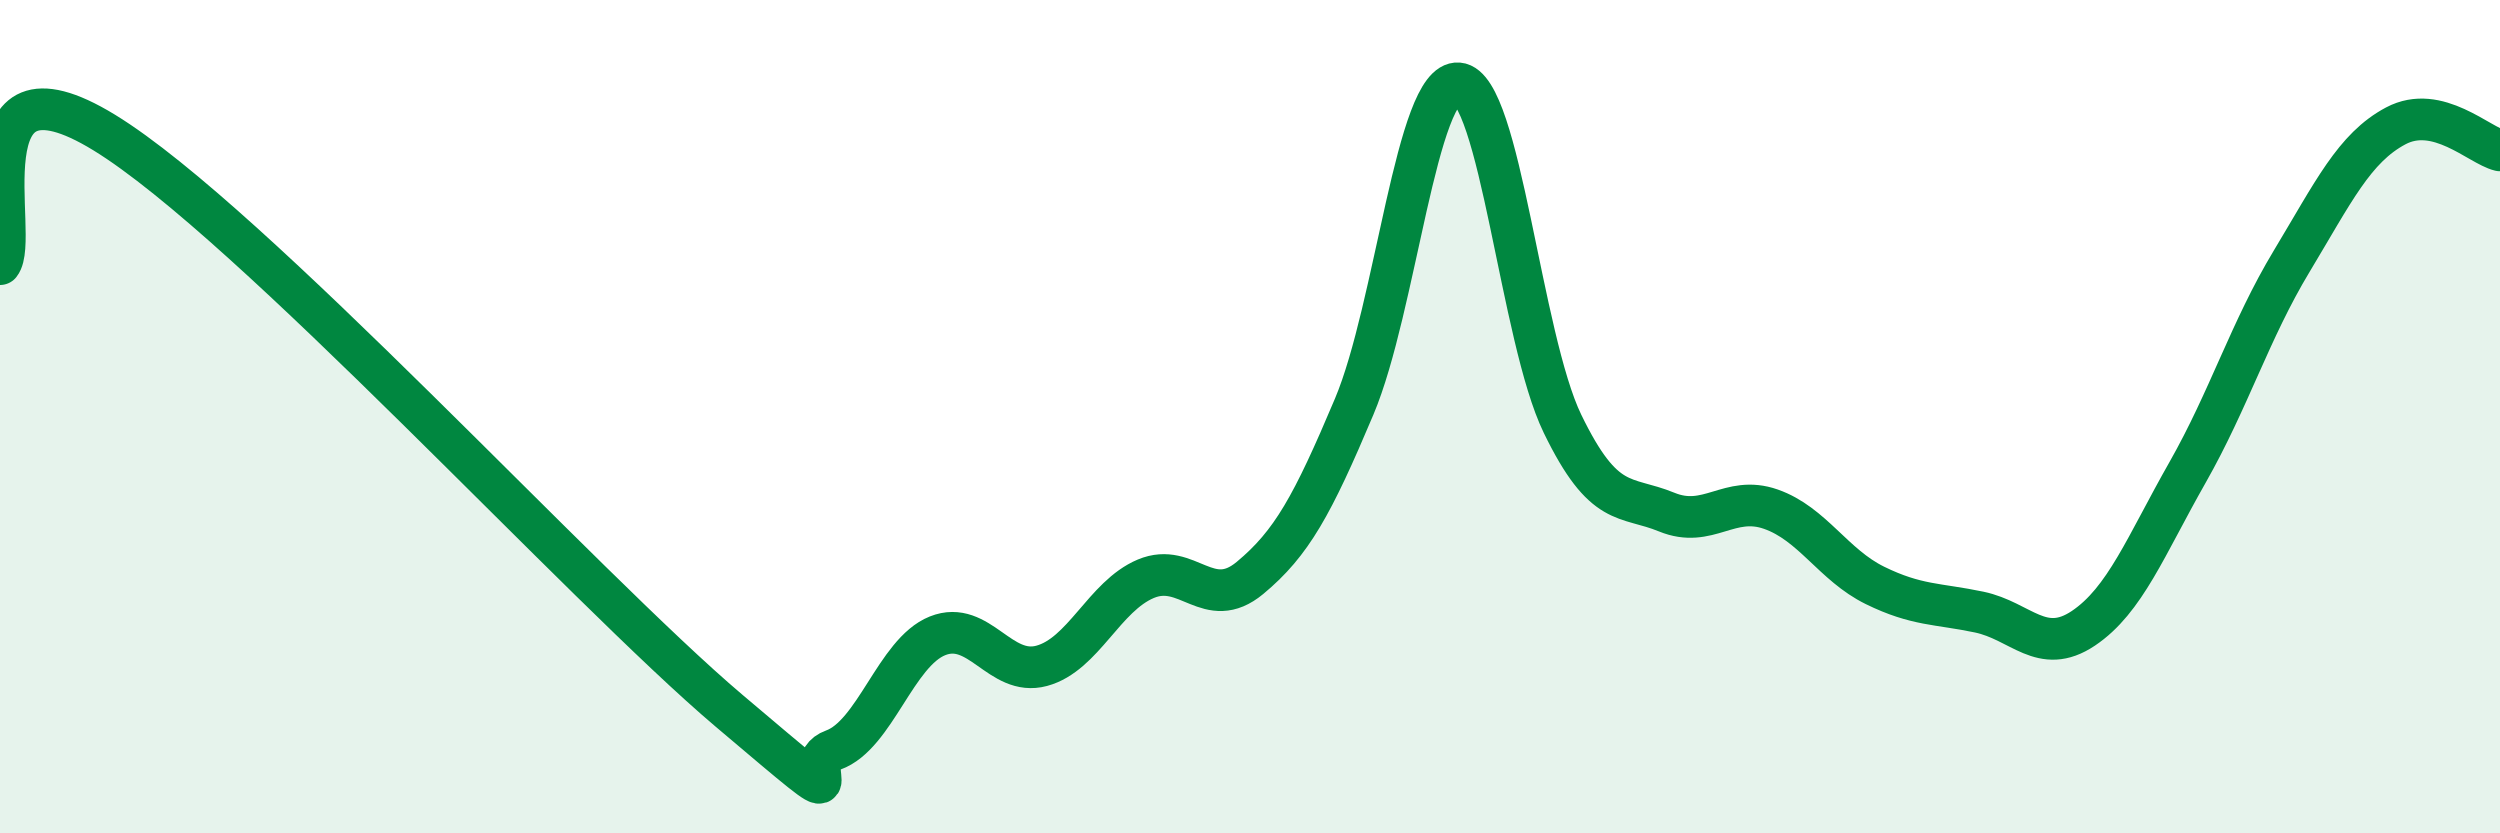
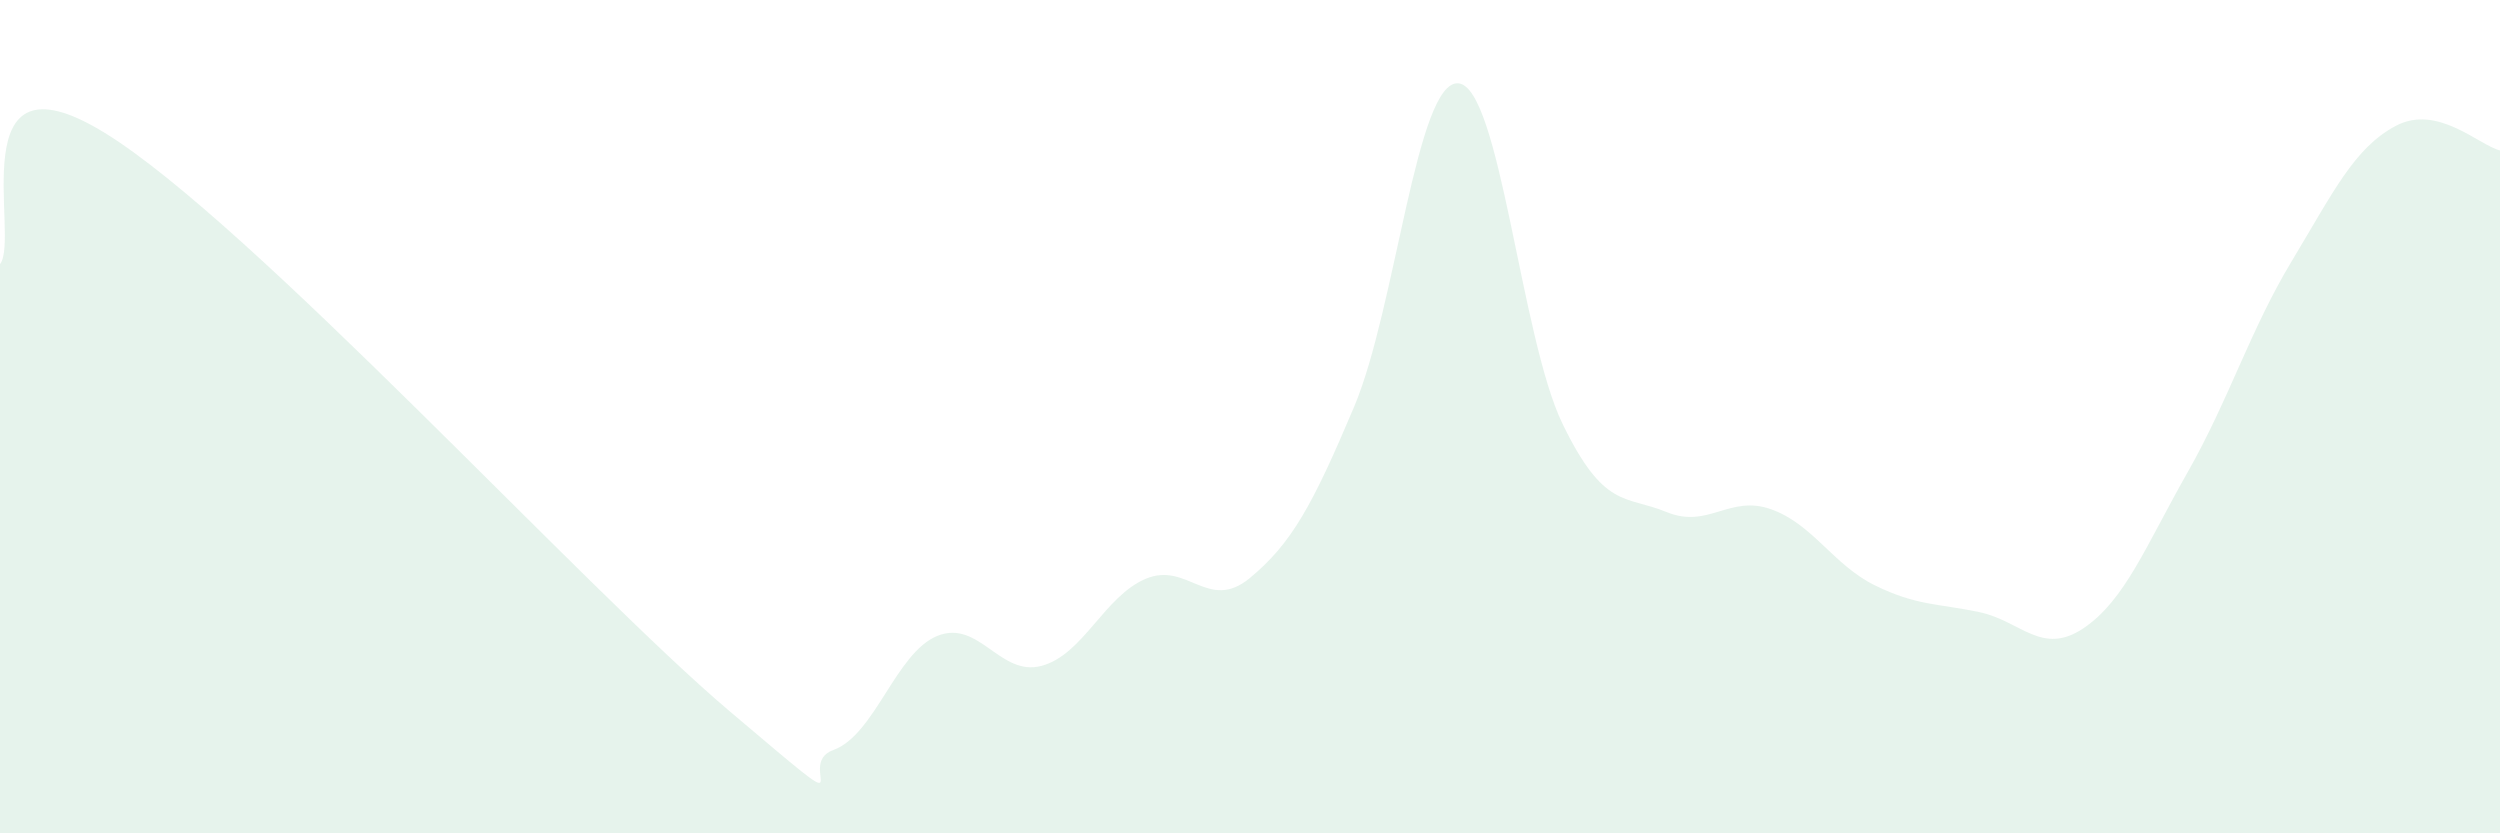
<svg xmlns="http://www.w3.org/2000/svg" width="60" height="20" viewBox="0 0 60 20">
  <path d="M 0,6.34 C 0.5,5.71 -1,1.04 2.5,3.18 C 6,5.32 14,14.1 17.5,17.06 C 21,20.02 19,18.36 20,18 C 21,17.64 21.5,15.66 22.5,15.26 C 23.5,14.86 24,16.25 25,15.98 C 26,15.71 26.5,14.31 27.5,13.89 C 28.5,13.47 29,14.7 30,13.87 C 31,13.04 31.5,12.13 32.5,9.76 C 33.5,7.39 34,1.92 35,2 C 36,2.08 36.5,8.11 37.5,10.17 C 38.5,12.23 39,11.88 40,12.29 C 41,12.7 41.5,11.87 42.5,12.22 C 43.5,12.57 44,13.56 45,14.05 C 46,14.54 46.5,14.48 47.5,14.69 C 48.5,14.9 49,15.75 50,15.08 C 51,14.41 51.5,13.1 52.5,11.34 C 53.5,9.58 54,7.93 55,6.27 C 56,4.61 56.5,3.55 57.5,3.02 C 58.5,2.49 59.5,3.49 60,3.61L60 20L0 20Z" fill="#008740" opacity="0.1" stroke-linecap="round" stroke-linejoin="round" />
-   <path d="M 0,6.34 C 0.5,5.71 -1,1.04 2.5,3.18 C 6,5.32 14,14.1 17.5,17.06 C 21,20.02 19,18.36 20,18 C 21,17.64 21.5,15.66 22.5,15.26 C 23.5,14.86 24,16.25 25,15.98 C 26,15.71 26.5,14.31 27.5,13.89 C 28.5,13.47 29,14.7 30,13.87 C 31,13.04 31.5,12.13 32.5,9.76 C 33.5,7.39 34,1.92 35,2 C 36,2.08 36.5,8.11 37.5,10.17 C 38.5,12.23 39,11.88 40,12.29 C 41,12.7 41.5,11.87 42.5,12.22 C 43.5,12.57 44,13.56 45,14.05 C 46,14.54 46.5,14.48 47.5,14.69 C 48.5,14.9 49,15.75 50,15.08 C 51,14.41 51.5,13.1 52.5,11.34 C 53.5,9.58 54,7.93 55,6.27 C 56,4.61 56.5,3.55 57.5,3.02 C 58.5,2.49 59.5,3.49 60,3.61" stroke="#008740" stroke-width="1" fill="none" stroke-linecap="round" stroke-linejoin="round" />
</svg>